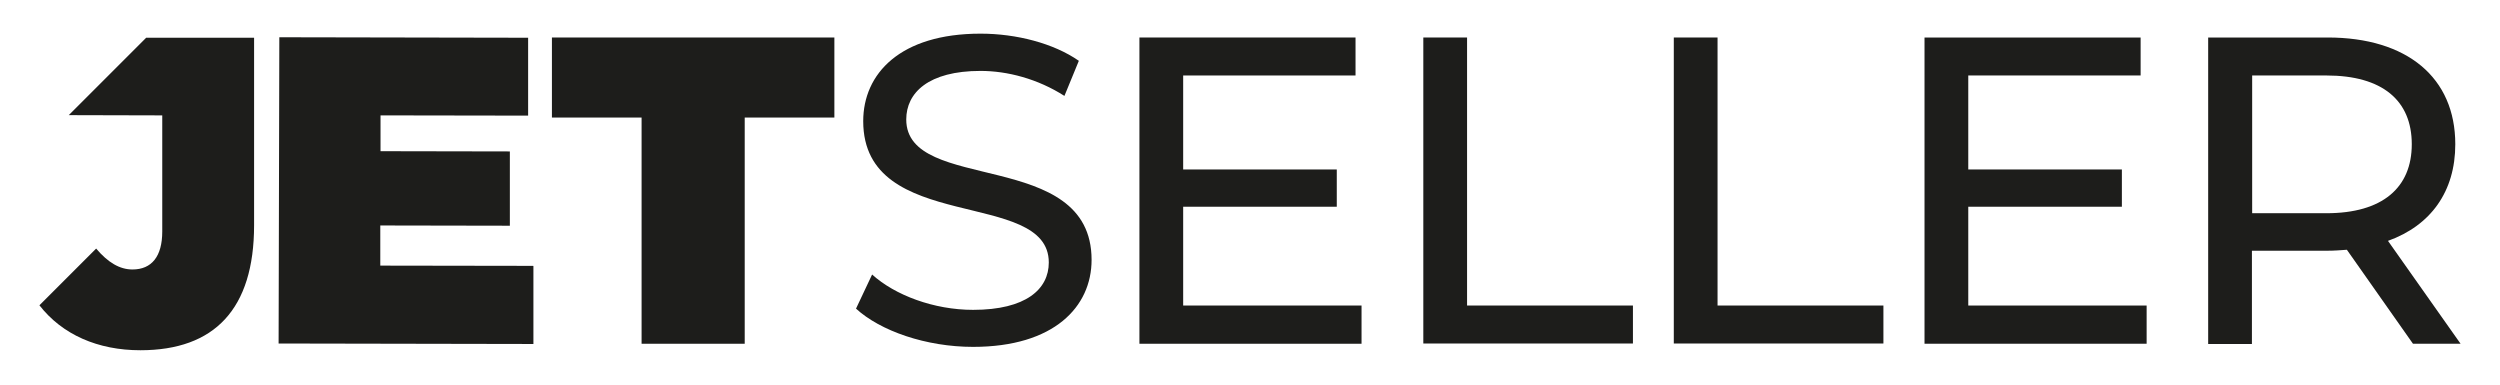
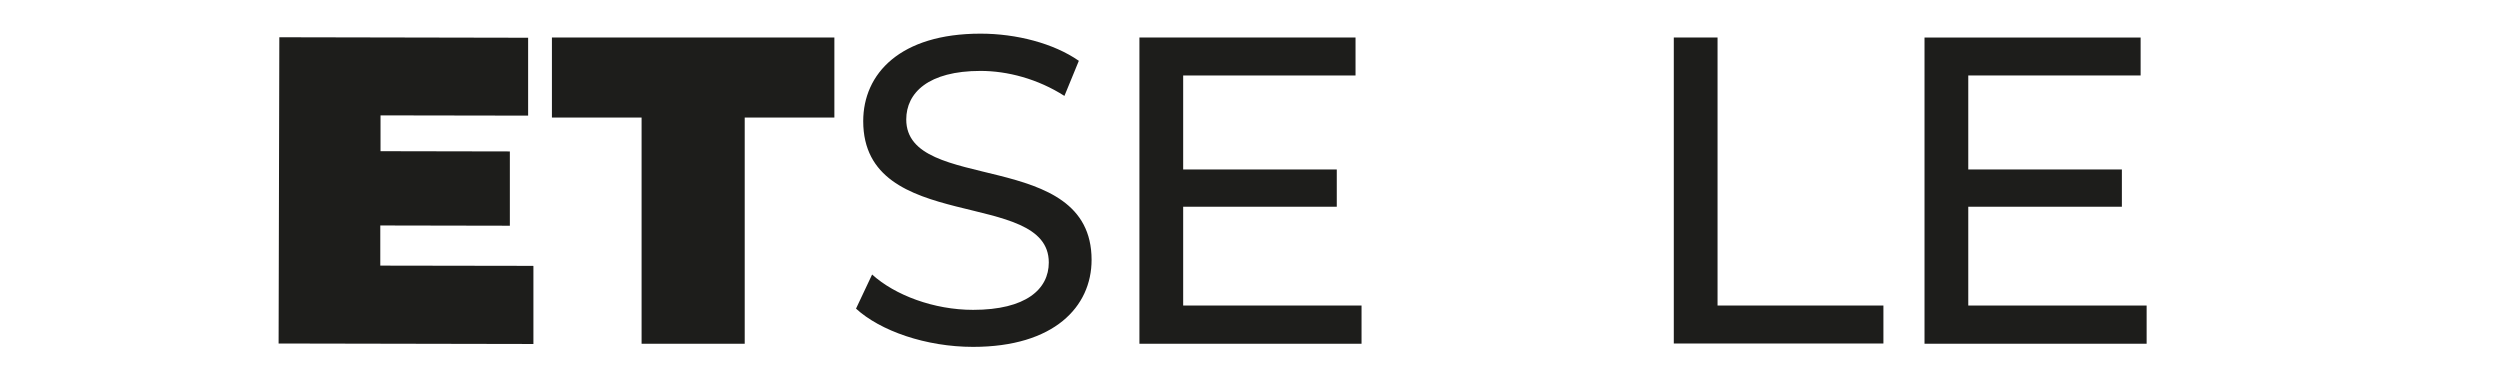
<svg xmlns="http://www.w3.org/2000/svg" id="_Слой_1" data-name="Слой_1" version="1.1" viewBox="0 0 104 16">
  <defs>
    <style> .st0 { fill: #1d1d1b; } </style>
  </defs>
-   <path class="st0" d="M6.08,1.57l-3.22,3.22h0s3.89.01,3.89.01v4.83c0,1.04-.44,1.58-1.24,1.58-.53,0-1.02-.29-1.51-.87l-2.36,2.36c.95,1.22,2.43,1.87,4.2,1.87,3.08,0,4.73-1.71,4.73-5.2V1.57h-4.48Z" />
  <path class="st0" d="M22.19,11.07v3.24s-10.6-.02-10.6-.02l.03-12.74,10.35.02v3.24s-6.14-.01-6.14-.01v1.49s5.38.01,5.38.01v3.09s-5.39-.01-5.39-.01v1.67s6.36.01,6.36.01Z" />
  <path class="st0" d="M26.69,4.89h-3.73V1.56h11.75v3.33h-3.73v9.41h-4.29V4.89Z" />
  <path class="st0" d="M35.61,12.84l.67-1.42c.95.86,2.57,1.47,4.2,1.47,2.2,0,3.15-.86,3.15-1.97,0-3.11-7.72-1.15-7.72-5.88,0-1.97,1.53-3.64,4.88-3.64,1.49,0,3.04.4,4.09,1.13l-.6,1.46c-1.11-.71-2.37-1.04-3.49-1.04-2.17,0-3.09.91-3.09,2.02,0,3.11,7.71,1.16,7.71,5.84,0,1.95-1.56,3.62-4.93,3.62-1.95,0-3.86-.66-4.88-1.6Z" />
  <path class="st0" d="M56.64,12.72v1.58h-9.24V1.56h8.99v1.58h-7.17v3.91h6.39v1.55h-6.39v4.11h7.42Z" />
-   <path class="st0" d="M59.21,1.56h1.82v11.15h6.9v1.58h-8.72V1.56Z" />
  <path class="st0" d="M69.63,1.56h1.82v11.15h6.9v1.58h-8.72V1.56Z" />
  <path class="st0" d="M89.3,12.72v1.58h-9.24V1.56h8.99v1.58h-7.17v3.91h6.39v1.55h-6.39v4.11h7.42Z" />
-   <path class="st0" d="M100.38,14.3l-2.75-3.91c-.25.02-.53.04-.8.04h-3.15v3.88h-1.82V1.56h4.97c3.31,0,5.31,1.67,5.31,4.44,0,1.97-1.02,3.38-2.8,4.02l3.02,4.28h-1.98ZM100.33,6c0-1.82-1.22-2.86-3.55-2.86h-3.09v5.73h3.09c2.33,0,3.55-1.06,3.55-2.87Z" />
</svg>